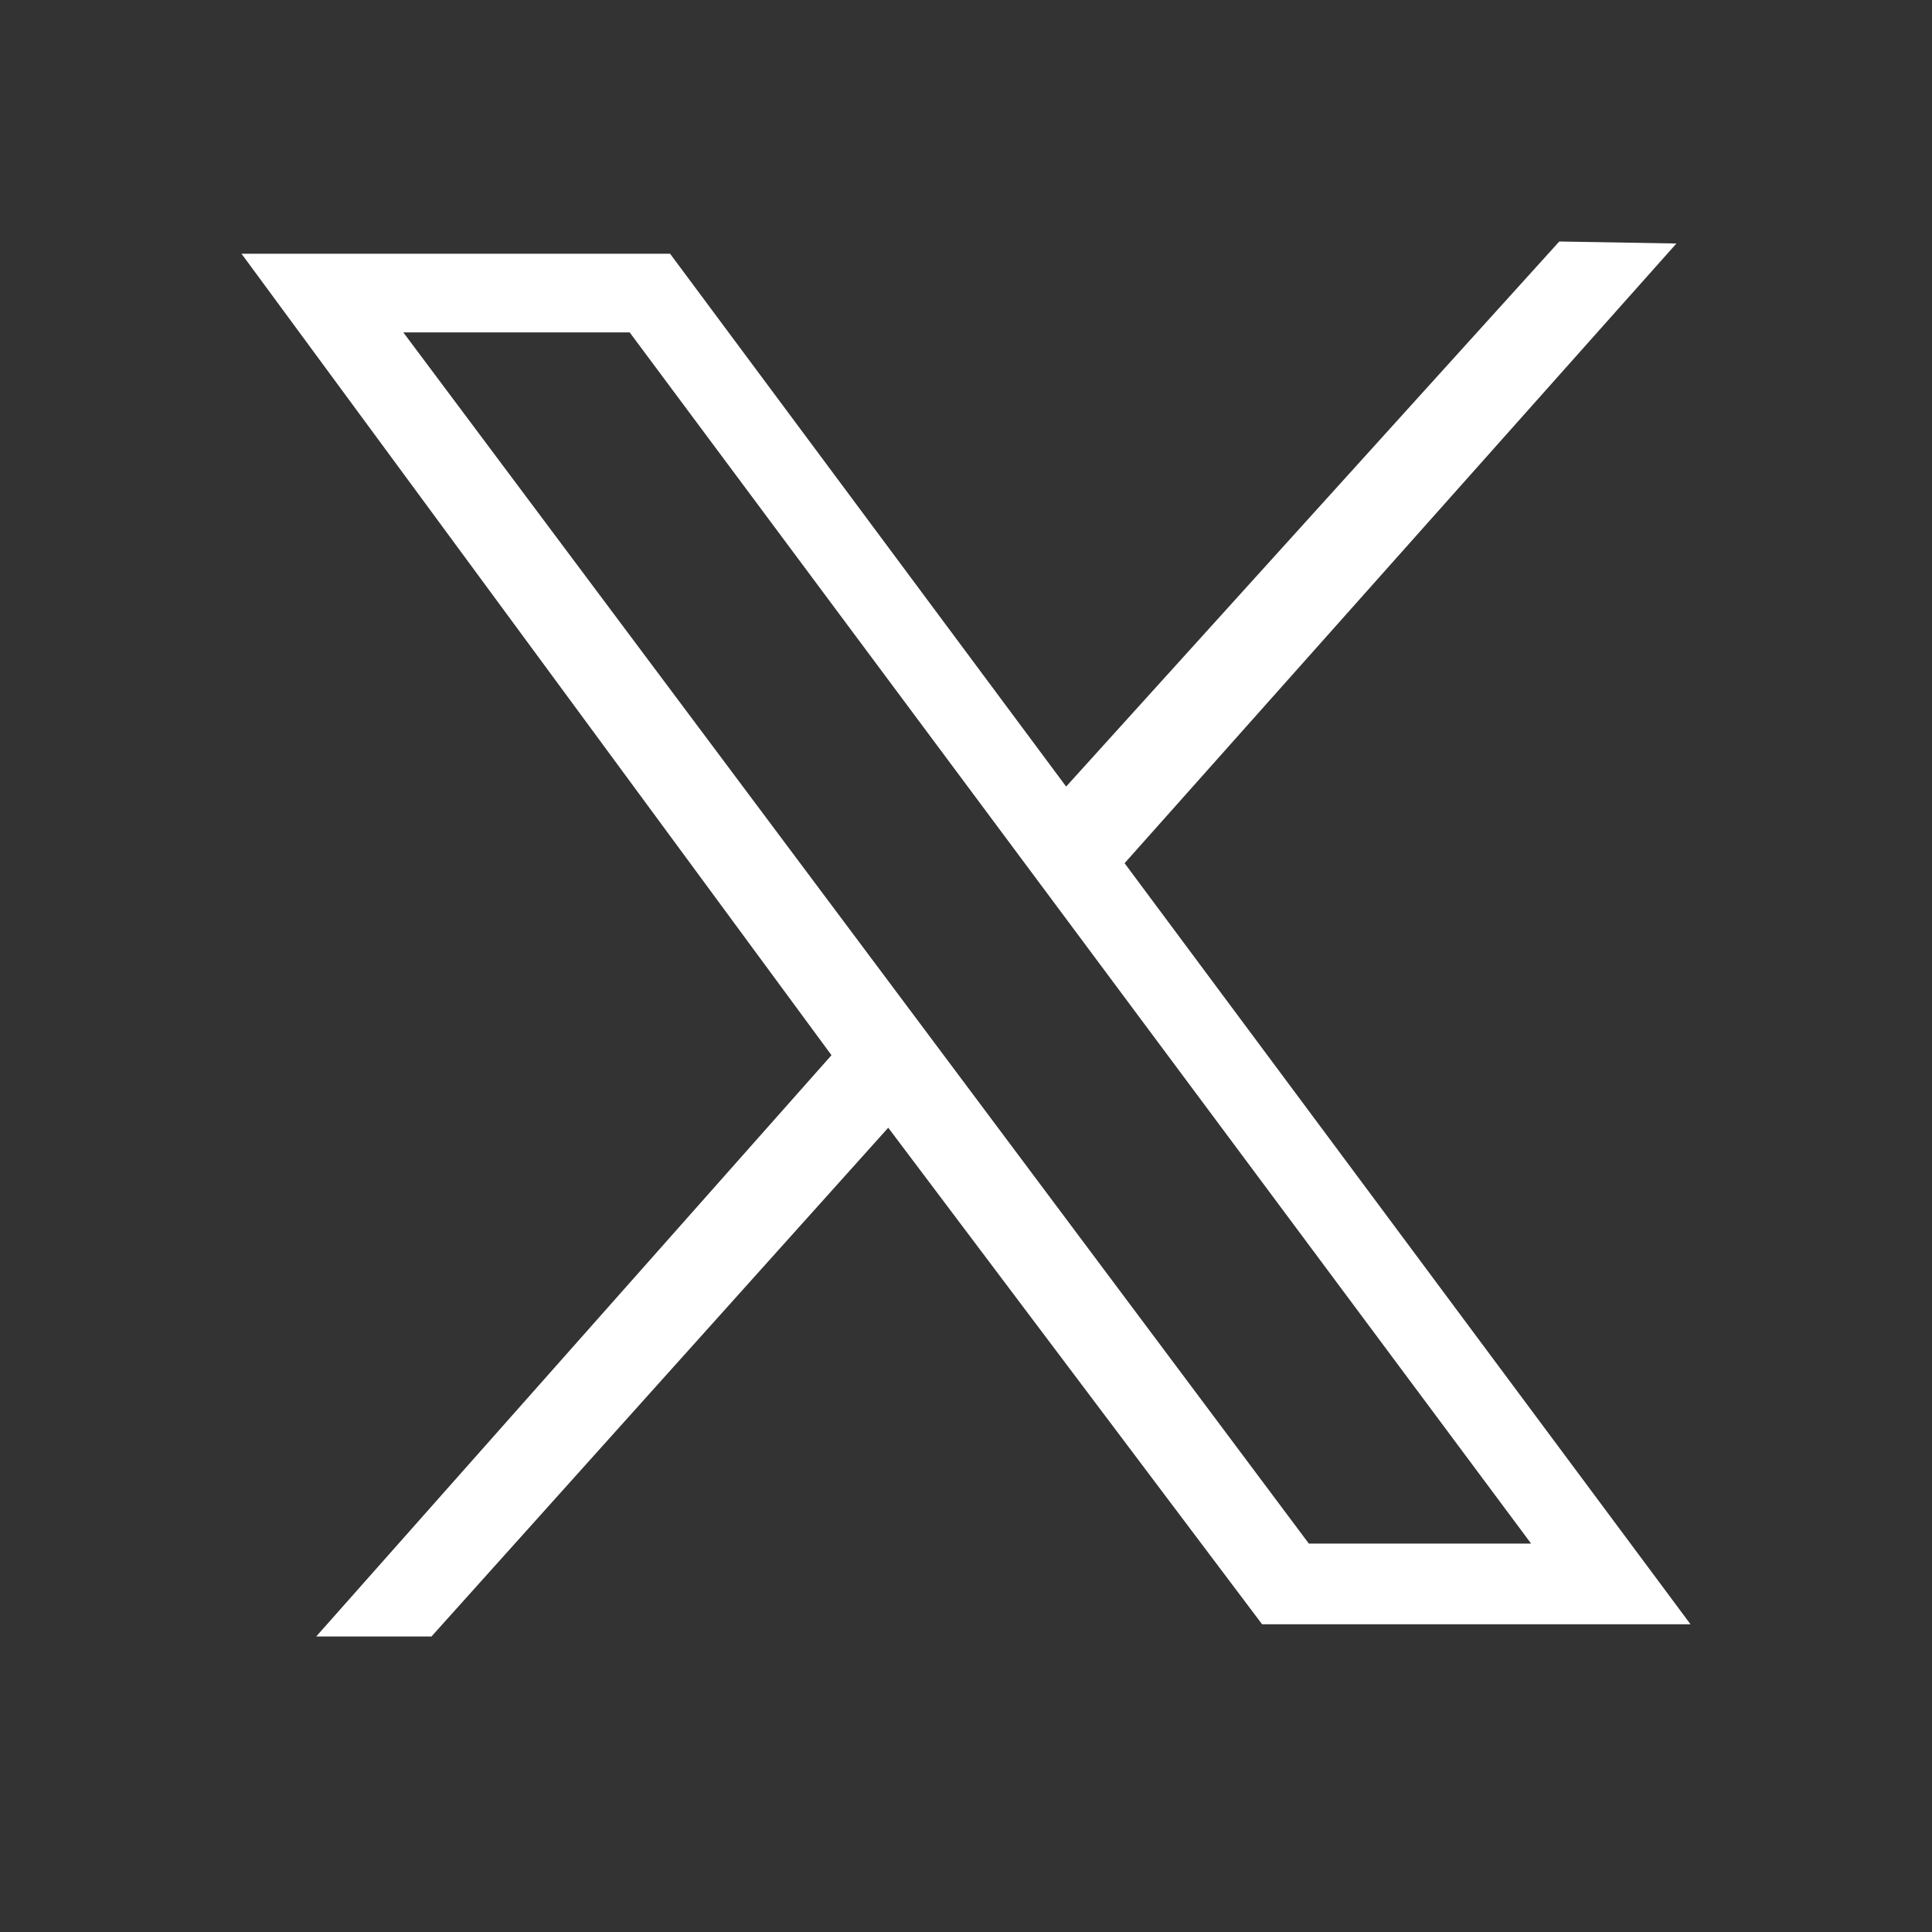
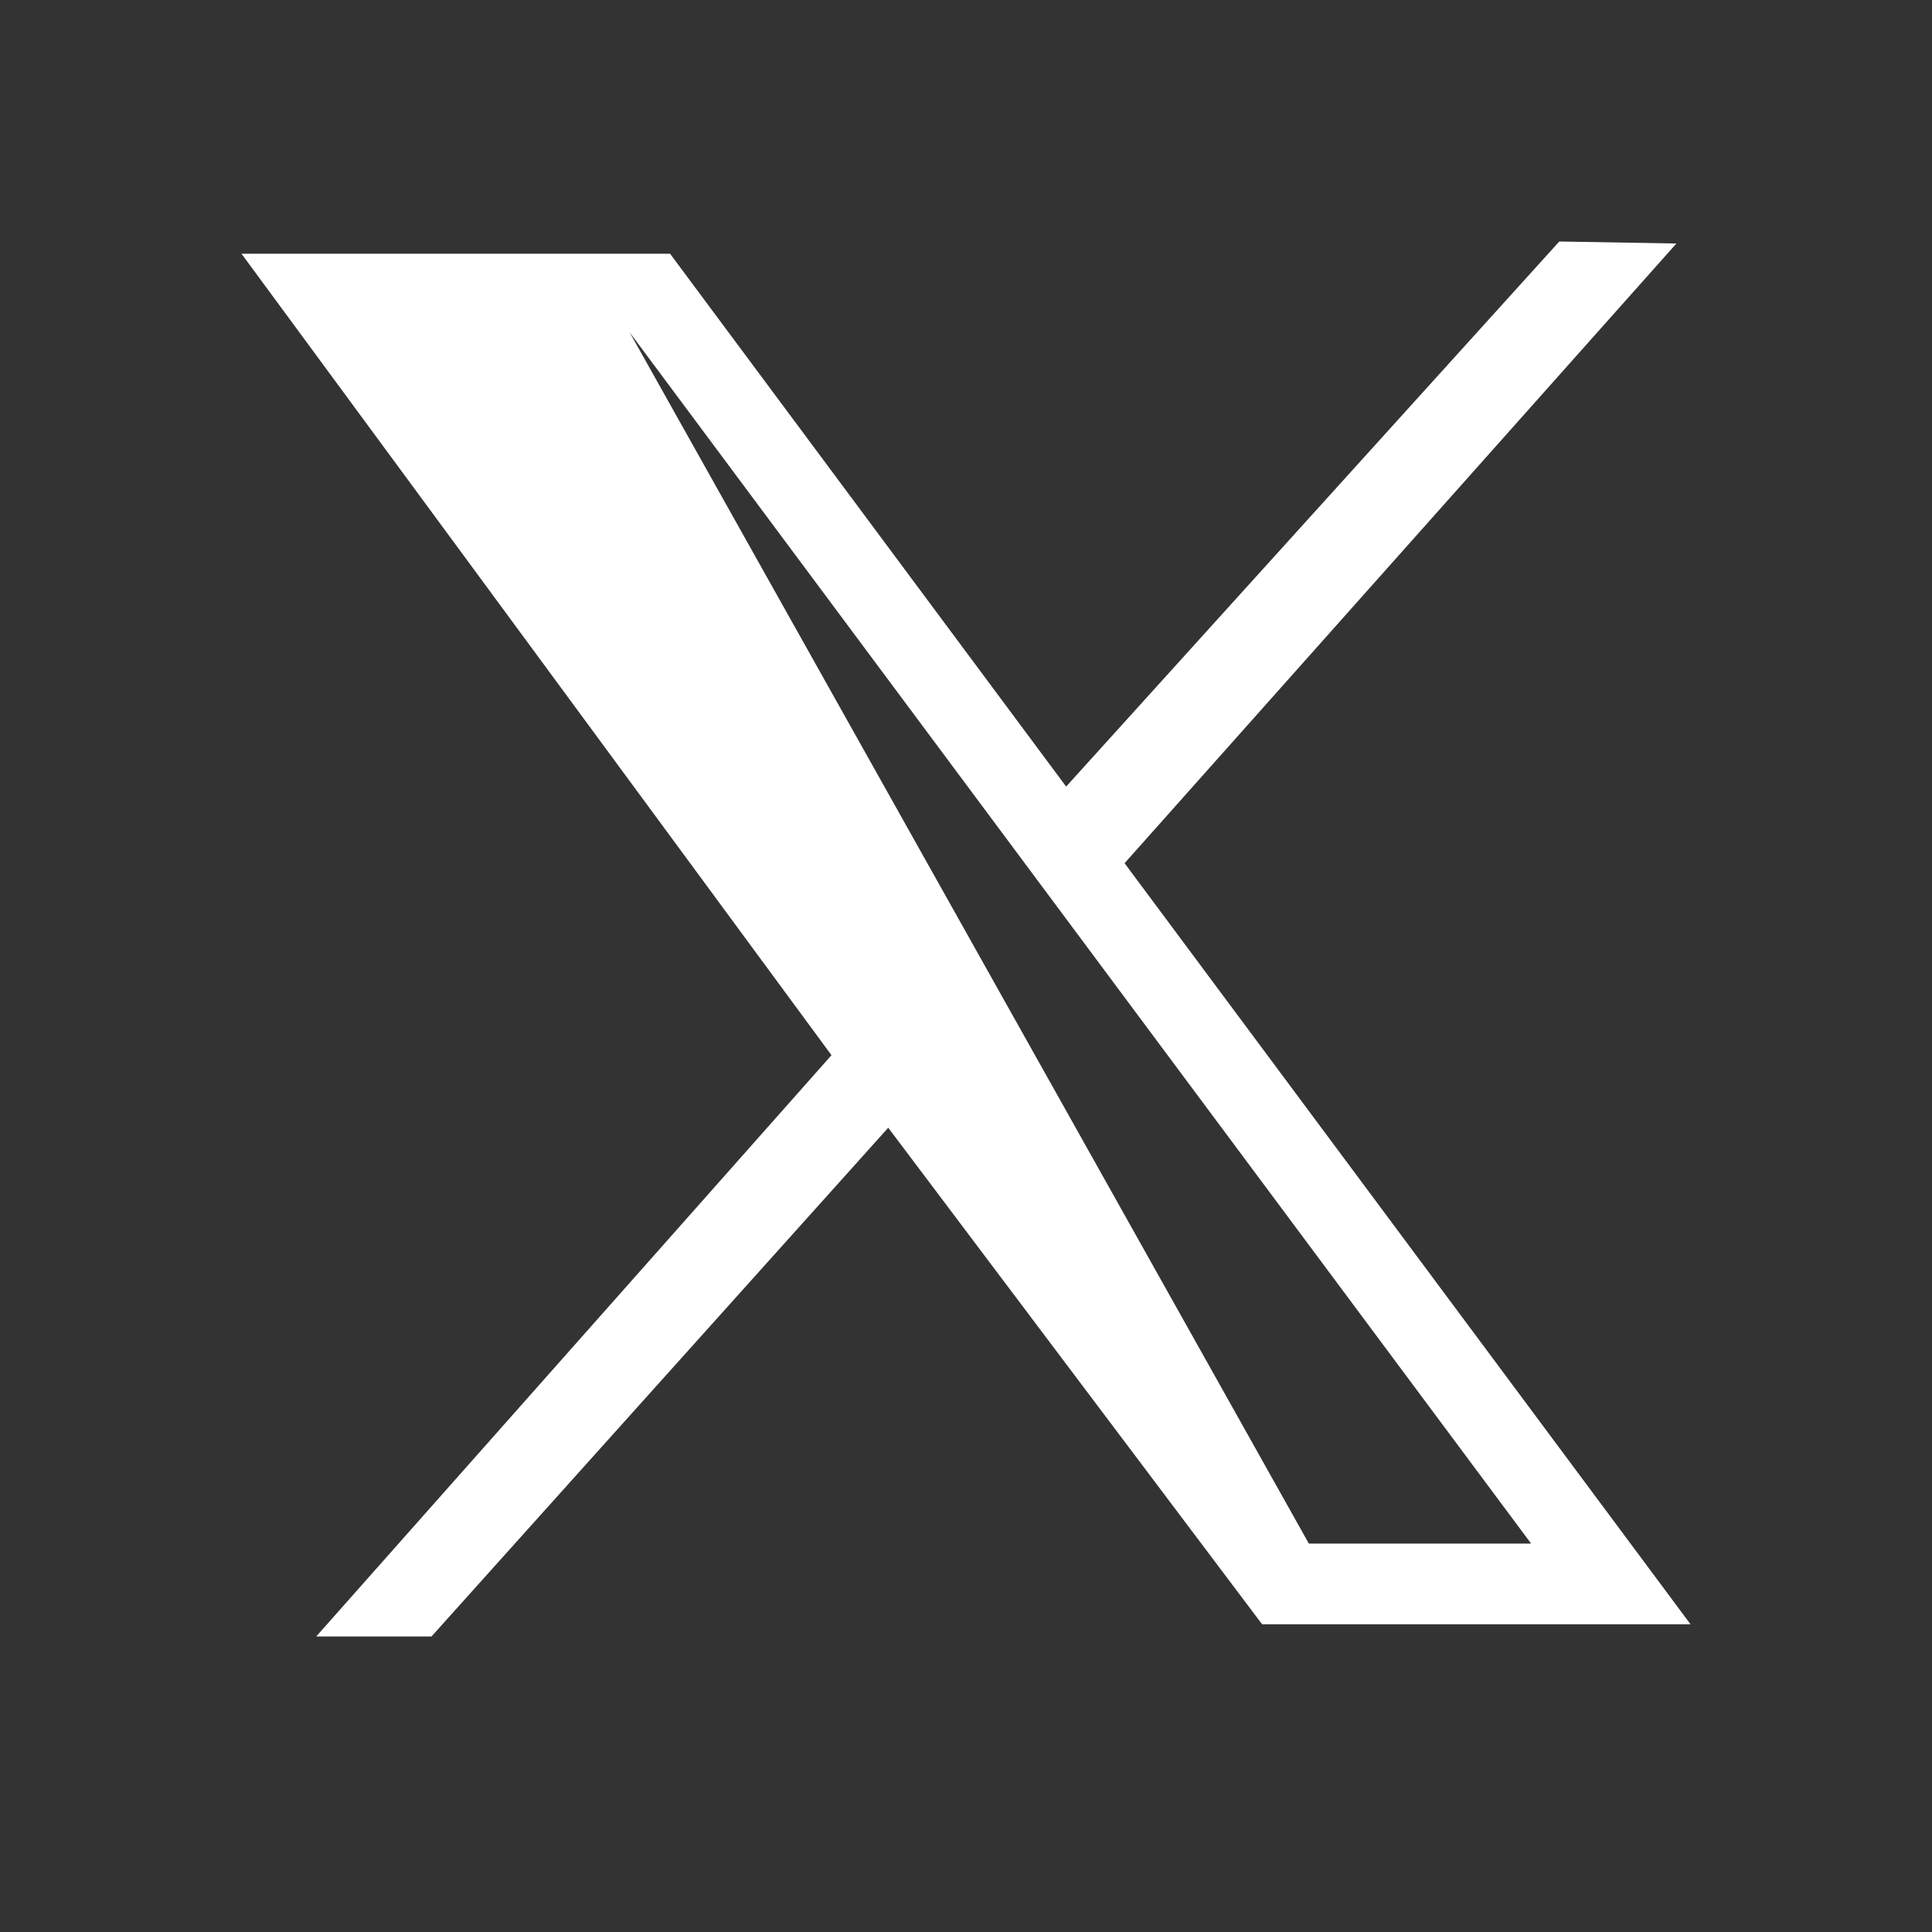
<svg xmlns="http://www.w3.org/2000/svg" width="24" height="24" viewBox="0 0 24 24" fill="none">
  <rect x="0" y="0" width="24" height="24" fill="#333333" stroke="none" />
-   <path d="M3 3.152H8.324L13.244 9.771L19.37 3L20.825 3.025L13.97 10.723L21 20.177H15.678L11.034 14.009L5.36 20.329H3.928L10.329 13.108L3 3.152ZM7.822 4.129H5.01L16.259 19.175H19.02L7.822 4.129Z" fill="white" />
+   <path d="M3 3.152H8.324L13.244 9.771L19.37 3L20.825 3.025L13.97 10.723L21 20.177H15.678L11.034 14.009L5.36 20.329H3.928L10.329 13.108L3 3.152ZM7.822 4.129L16.259 19.175H19.02L7.822 4.129Z" fill="white" />
</svg>